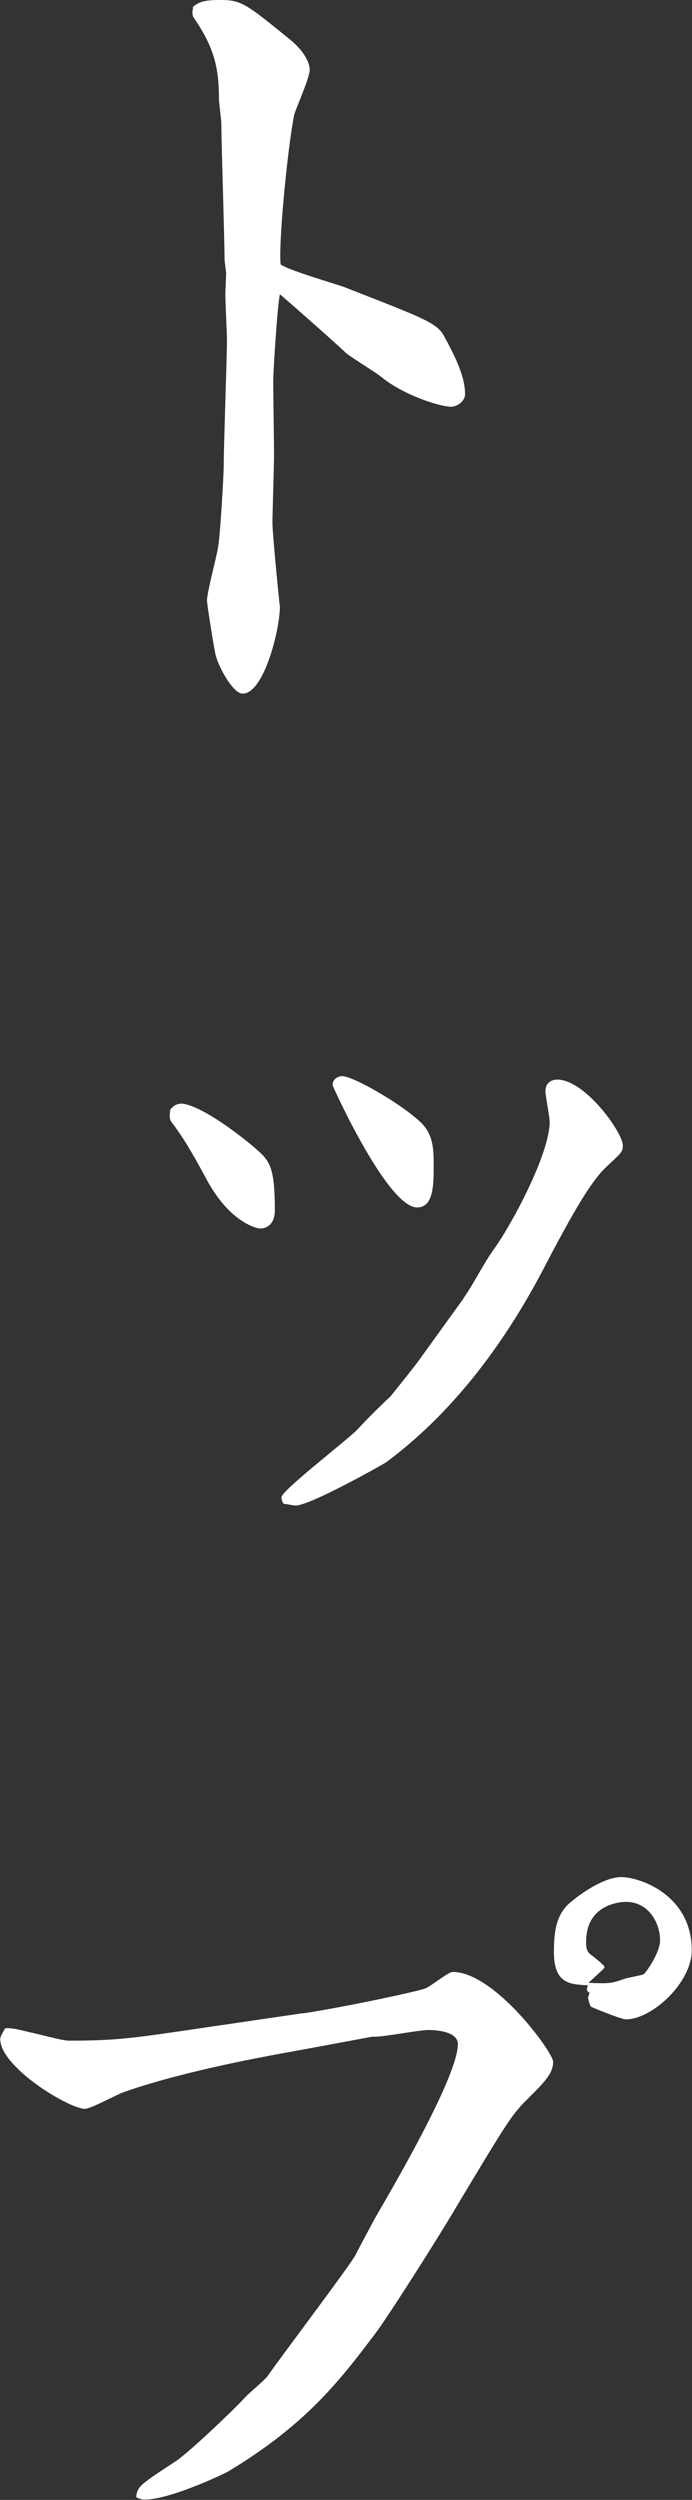
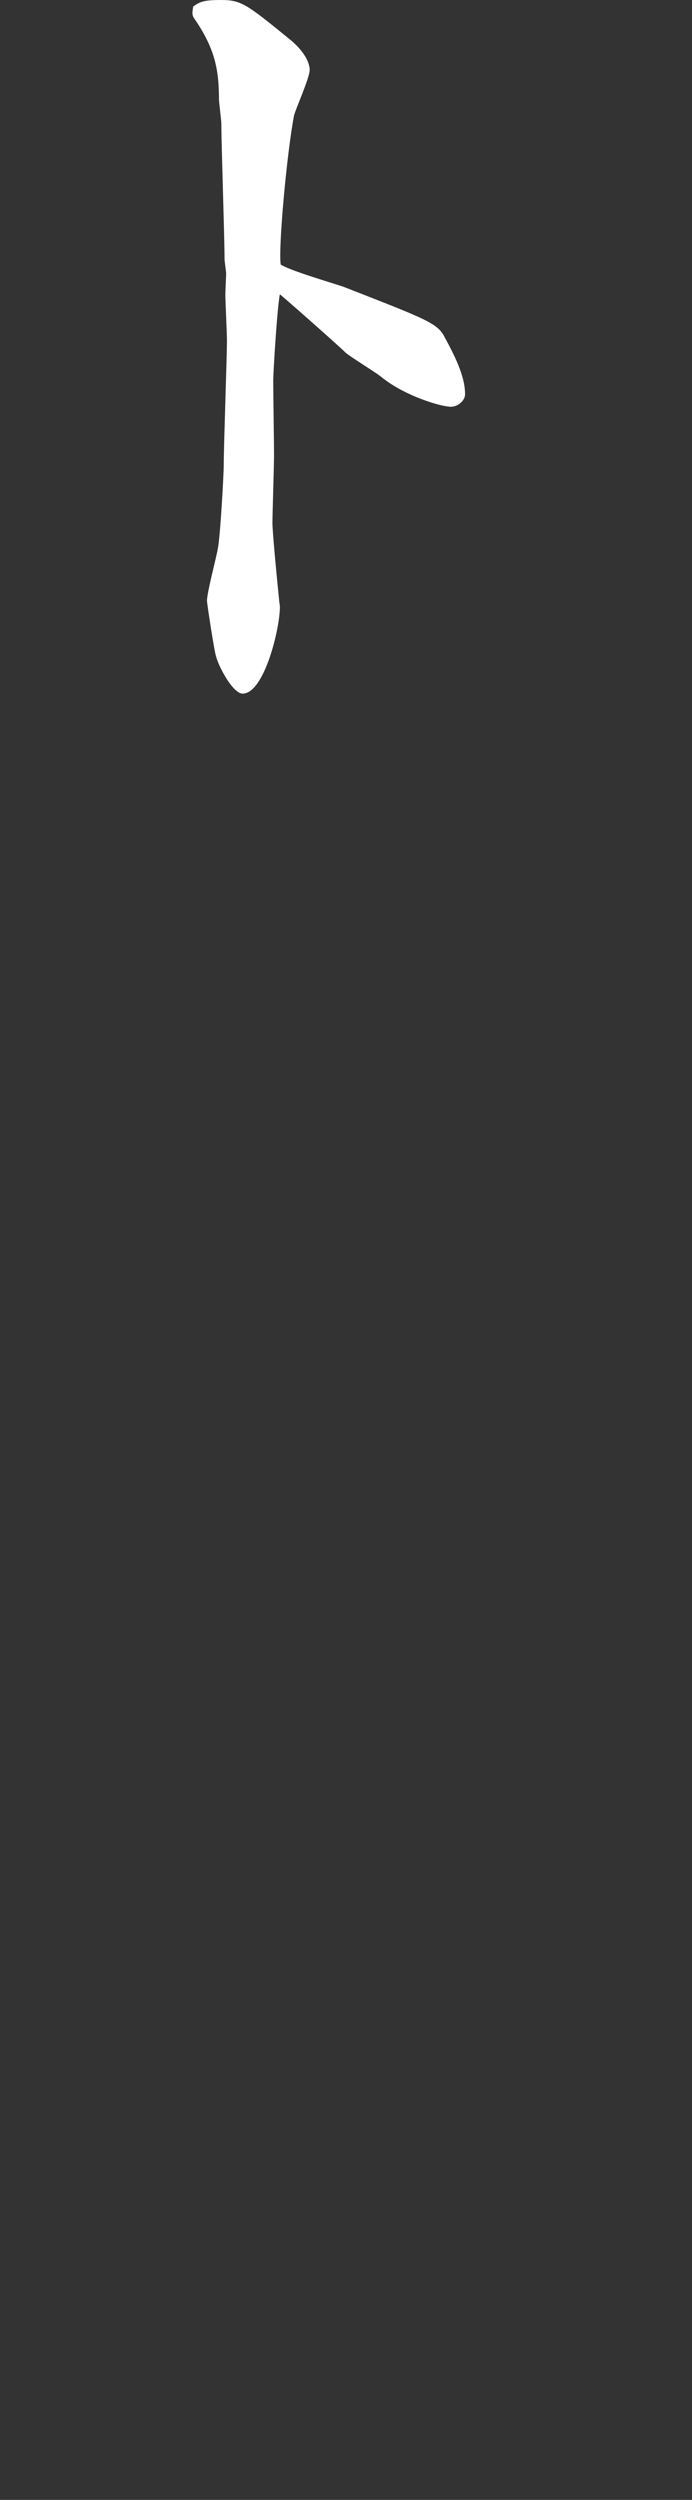
<svg xmlns="http://www.w3.org/2000/svg" id="_レイヤー_2" data-name="レイヤー 2" viewBox="0 0 26.01 93.85">
  <rect x="0" y="0" width="26.01" height="93.85" fill="#333333" stroke="none" />
  <defs>
    <style>
      .cls-1 {
        fill: #fff;
      }
    </style>
  </defs>
  <g id="_デザイン" data-name="デザイン">
    <g>
      <path class="cls-1" d="M8.3,0c.78,0,.97,.16,2.62,1.5,.53,.44,.72,.87,.72,1.12,0,.31-.53,1.47-.59,1.72-.28,1.5-.59,4.96-.5,5.59,.31,.22,2.03,.72,2.37,.84,2.97,1.16,3.47,1.34,3.75,1.81,.41,.75,.81,1.53,.81,2.22,0,.25-.28,.47-.53,.47-.38,0-1.75-.41-2.62-1.12-.19-.16-1.16-.75-1.34-.91-.28-.28-2.37-2.12-2.47-2.19-.09,.37-.25,2.87-.25,3.25,0,.44,.03,2.4,.03,2.78,0,.41-.06,2.19-.06,2.56,0,.34,.19,2.31,.25,2.87,0,.09,.03,.19,.03,.28,0,.81-.59,3.25-1.4,3.25-.37,0-.91-1.03-1-1.4-.06-.16-.34-1.97-.34-2.09,0-.31,.37-1.69,.41-1.97,.09-.44,.22-2.78,.22-3.12,0-.75,.12-4.03,.12-4.68,0-.28-.06-1.47-.06-1.72,0-.09,.03-.75,.03-.78,0-.09-.06-.47-.06-.56,0-.78-.12-4.34-.12-5.06,0-.16-.09-.81-.09-.94,0-1.12-.16-1.9-.91-3-.12-.16-.09-.25-.06-.47,.25-.19,.41-.25,1.06-.25Z" />
-       <path class="cls-1" d="M6.77,41.43c.84,0,2.78,1.62,2.87,1.72,.53,.44,.69,.75,.69,2.31,0,.37-.19,.66-.56,.66-.09,0-1.09-.19-1.97-1.78-.69-1.28-.94-1.65-1.28-2.12-.16-.19-.16-.25-.12-.56,.09-.12,.22-.22,.37-.22Zm10.65,7.31c.34-.47,.78-1.34,1.12-1.81,.69-.94,2.12-3.62,2.12-4.81,0-.19-.16-1-.16-1.15,0-.44,.41-.44,.44-.44,1.06,0,2.47,2,2.47,2.47,0,.25-.06,.28-.59,.78-.66,.59-1.47,2.09-2.5,4.06-1.47,2.75-3.37,5.25-5.81,7.06-.09,.06-2.84,1.62-3.4,1.62-.12,0-.31-.06-.44-.06-.06-.06-.09-.16-.09-.25,0-.25,2.4-2.09,2.84-2.53,.41-.44,.81-.84,1.25-1.25,.03-.03,1.03-1.28,1.06-1.34l1.69-2.34Zm-4.56-8.34c.41,0,2.22,1.03,2.97,1.75,.47,.47,.47,1.03,.47,1.62,0,.69,0,1.56-.62,1.56-1.12,0-3.18-4.56-3.18-4.59,0-.22,.19-.34,.37-.34Z" />
-       <path class="cls-1" d="M11.36,75.59c1.5-.22,4.4-.84,4.62-.94,.19-.06,.87-.62,1.03-.62,1.59,0,3.78,3.03,3.78,3.37,0,.47-.34,.78-1.12,1.56-.47,.5-.69,.84-2.56,3.96-.66,1.12-2.53,4.06-3,4.68-1.28,1.69-2.56,3.4-5.53,5.18-.03,.03-2.15,1.06-3.15,1.06-.09,0-.19-.03-.31-.09,.03-.41,.19-.5,1.47-1.34,.44-.28,2.03-1.78,2.56-2.34,.12-.16,.81-.72,.91-.87,.5-.72,2.84-3.81,3.28-4.5,.09-.19,.66-1.25,.78-1.47,.78-1.34,3.09-5.31,3.09-6.49,0-.53-1-.53-1.12-.53-.31,0-1.65,.25-1.94,.25-.16,0-.19,0-.31,.03l-3.03,.56c-2.09,.37-4.53,.91-6.18,1.5-.25,.09-1.22,.62-1.44,.62-.59,0-3.18-1.56-3.18-2.62,0-.09,.06-.19,.19-.41,.28,0,.41,.03,.94,.16,.19,.03,1.19,.31,1.44,.31,1.84,0,2.4-.09,5.18-.5l3.62-.53Zm10.8-.78c-.12-.06-.12-.12-.06-.28-.69-.03-1.28-.06-1.28-1.25,0-.78,.09-1.37,.56-1.81,.47-.41,1.34-1,1.97-1,.69,0,2.65,.66,2.65,2.75,0,1.22-1.5,2.59-2.47,2.59-.19,0-1.25-.44-1.31-.47-.06-.06-.09-.22-.12-.34l.06-.19Zm-.03-.37c.75,.03,.84,.03,1.37-.16,.09-.03,.59-.12,.69-.16,.09-.06,.62-.81,.62-1.28,0-.66-.44-1.44-1.28-1.44-.12,0-1.5,.03-1.5,1.5,0,.16,0,.34,.16,.47,.09,.06,.53,.41,.53,.47s-.09,.12-.16,.19l-.44,.41Z" />
    </g>
  </g>
</svg>